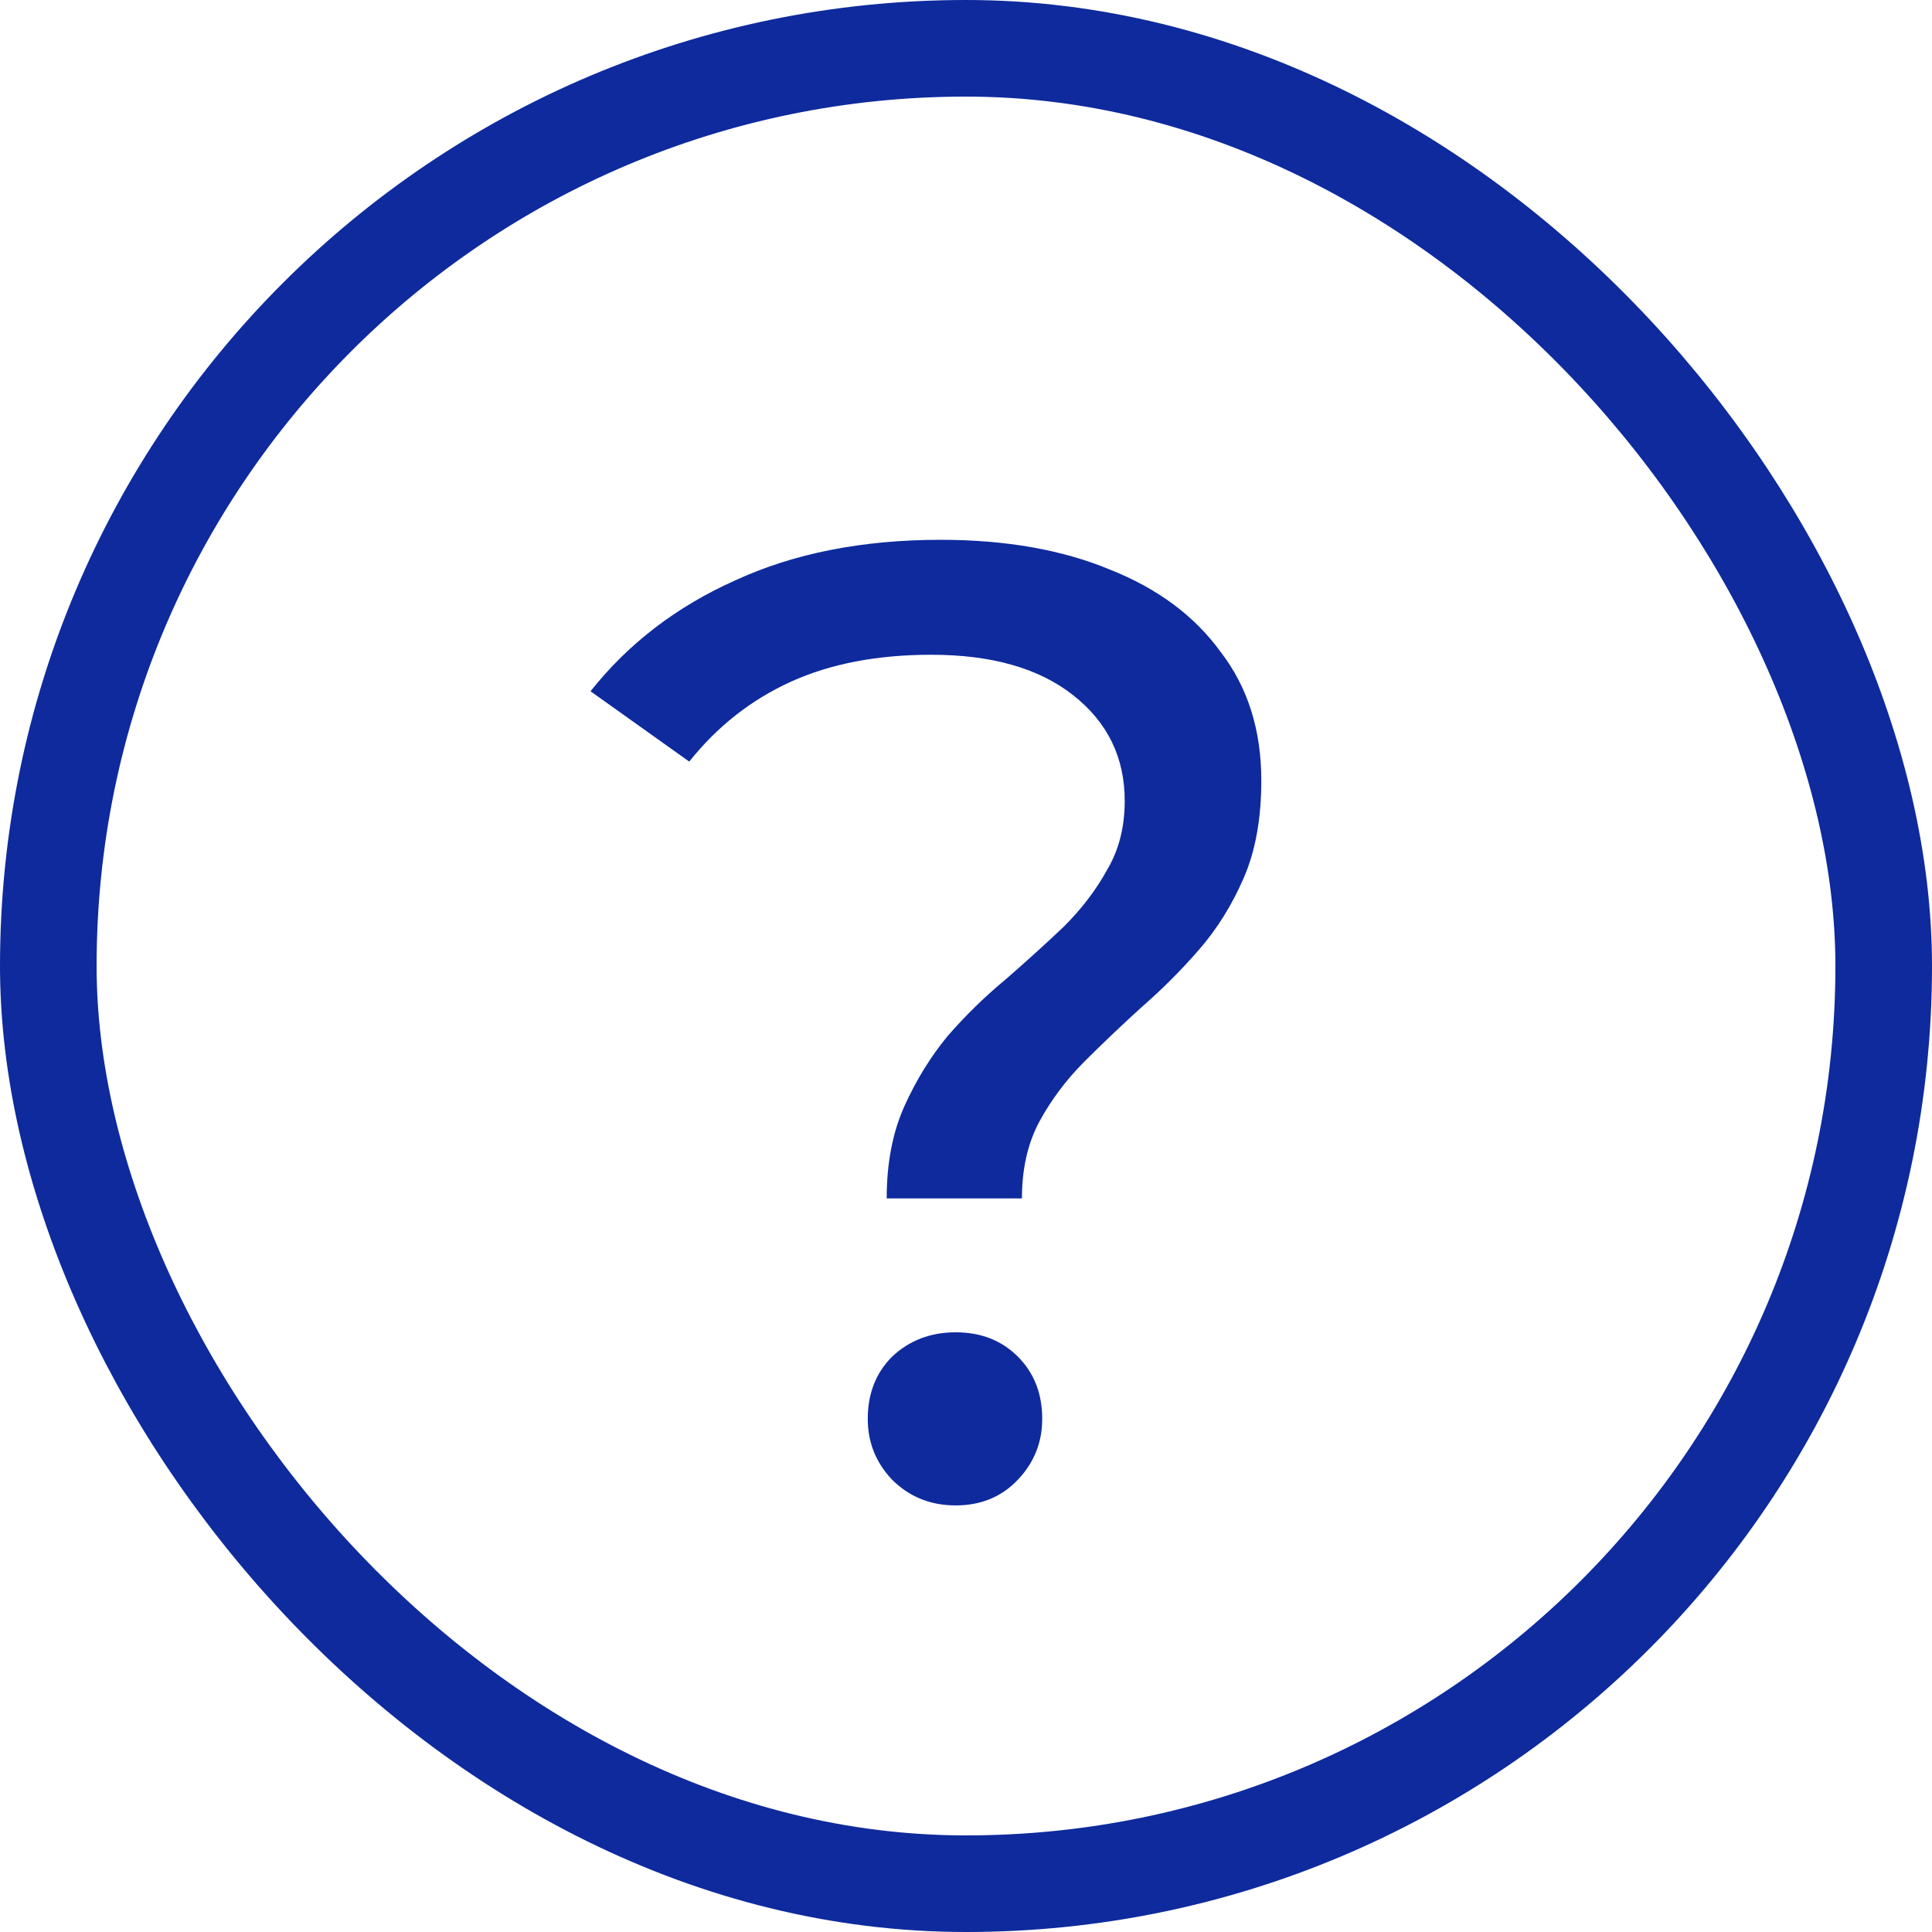
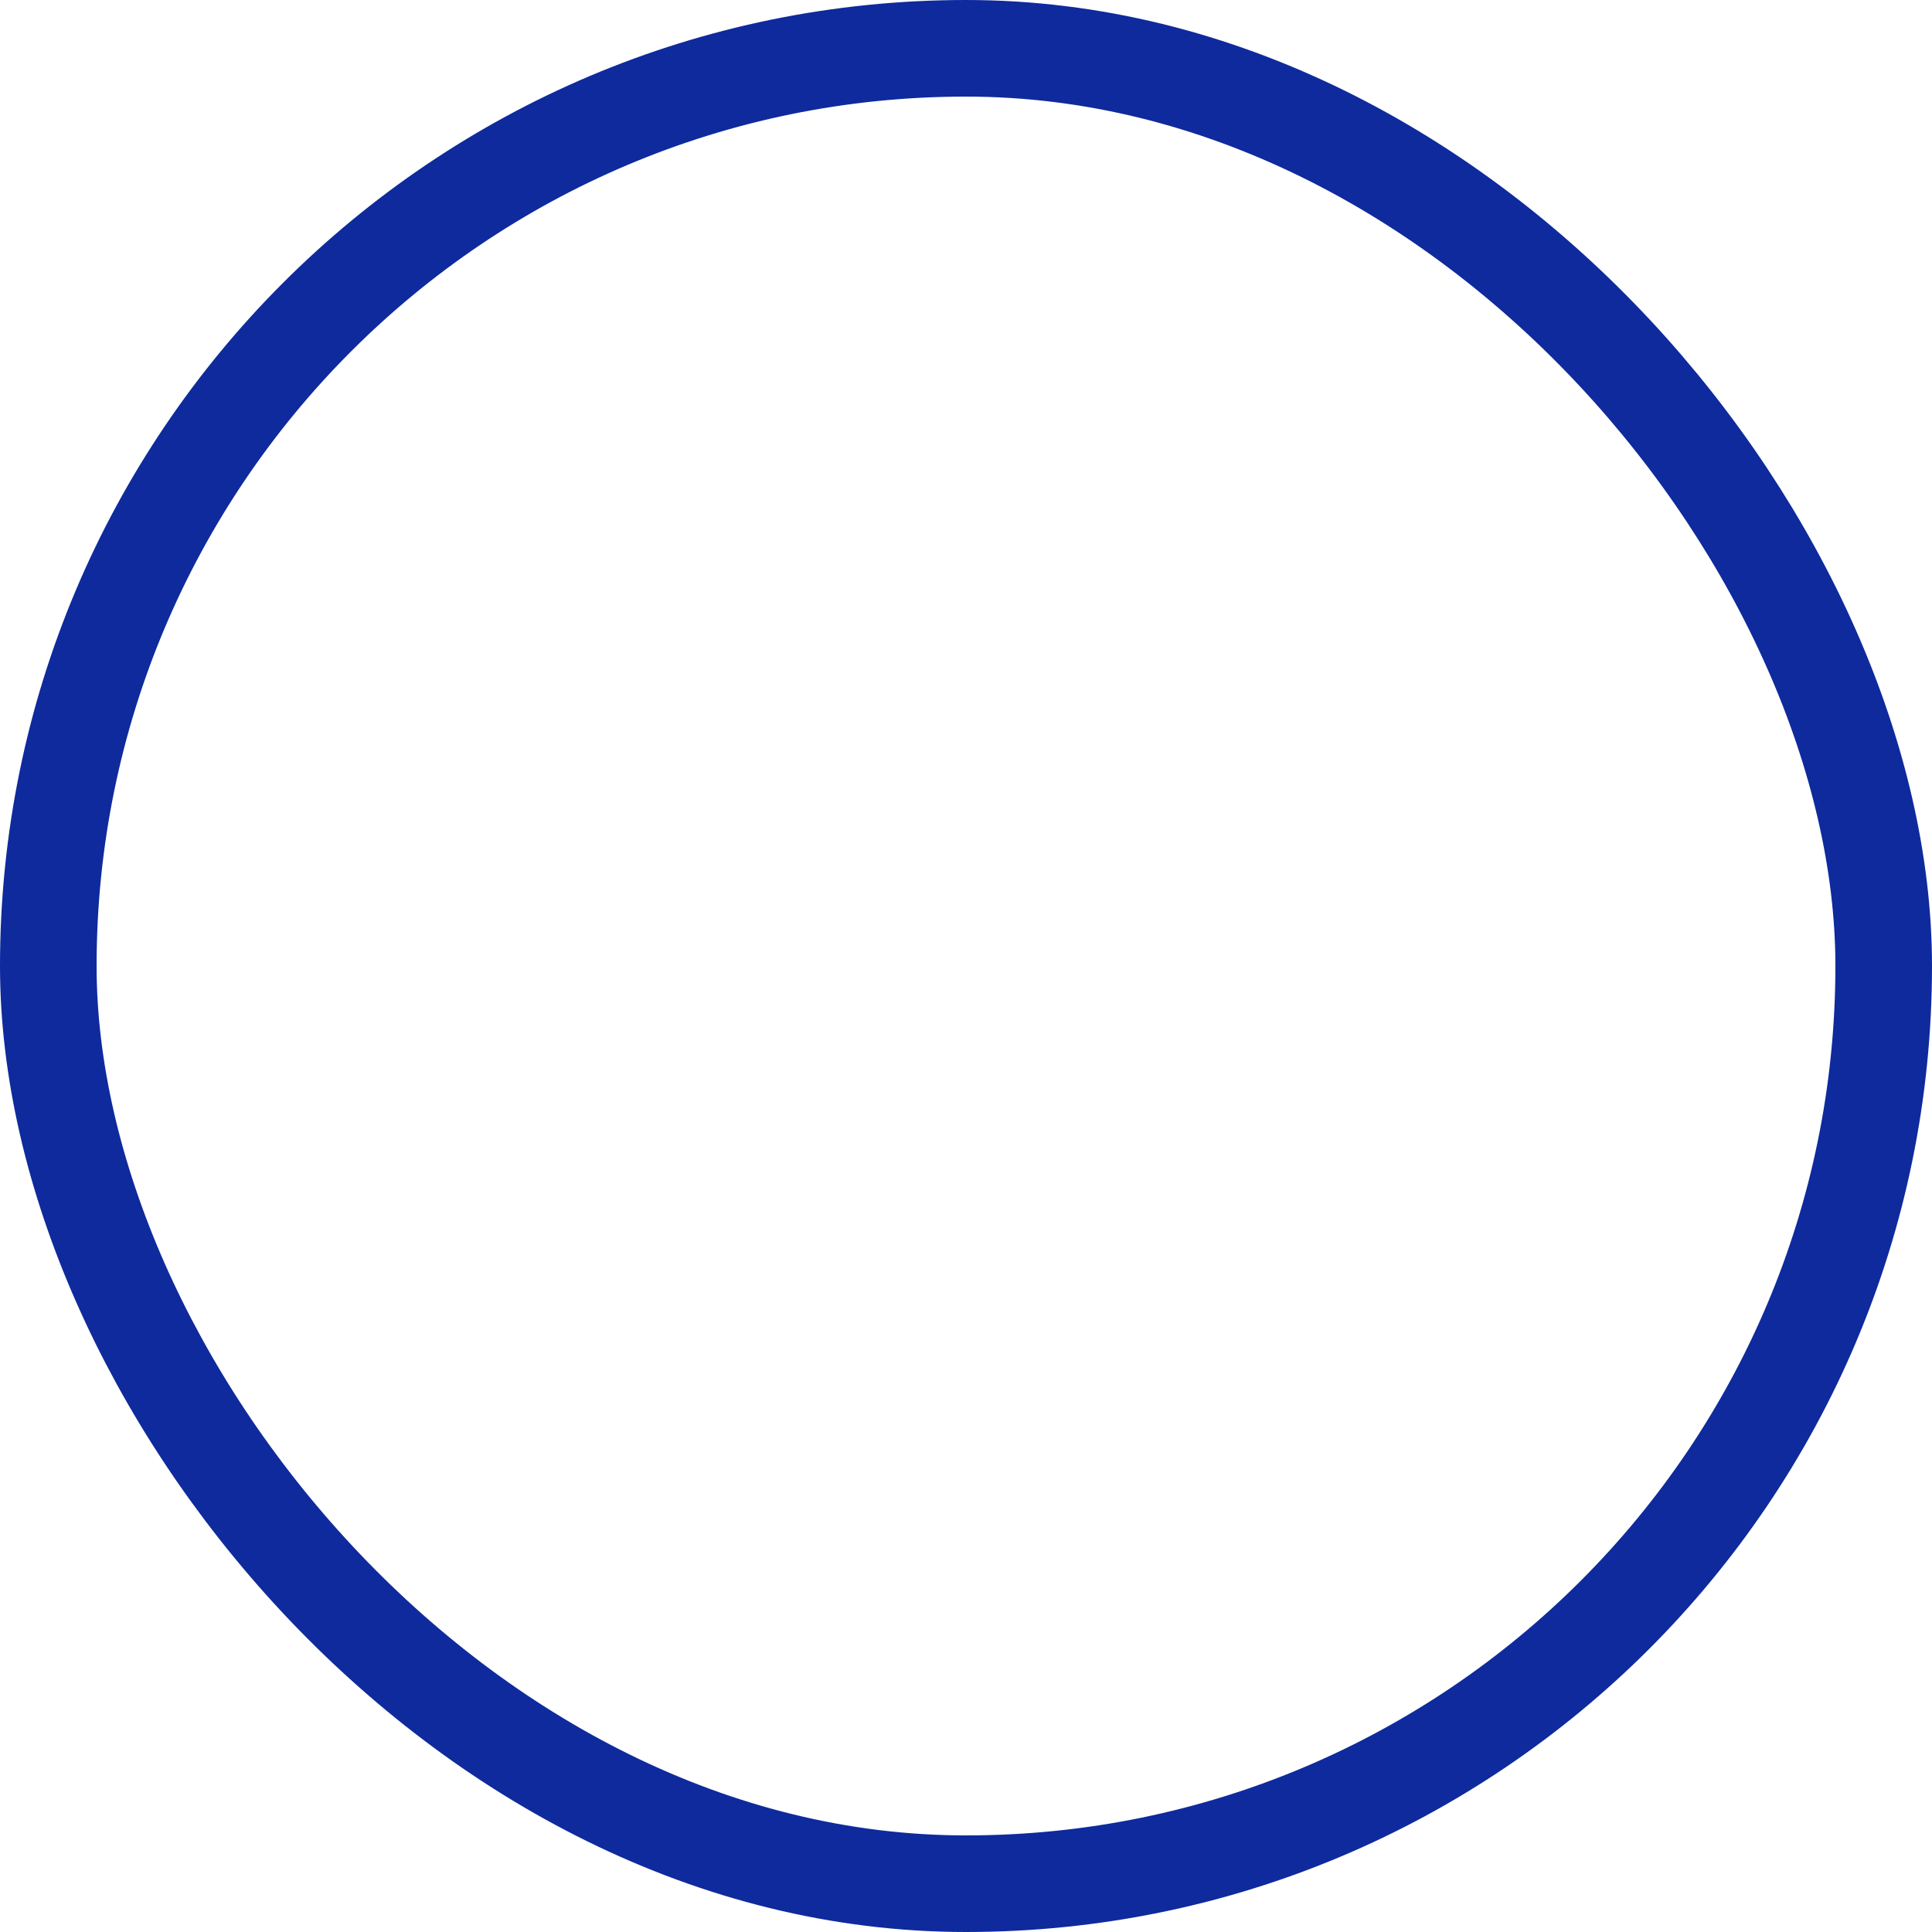
<svg xmlns="http://www.w3.org/2000/svg" width="20" height="20" viewBox="0 0 20 20" fill="none">
  <rect x="0.5" y="0.5" width="19" height="19" rx="9.5" stroke="#0E2A9D" />
-   <path d="M9.179 12.406C9.179 12.042 9.24 11.725 9.361 11.454C9.483 11.183 9.632 10.941 9.809 10.726C9.996 10.511 10.197 10.315 10.411 10.138C10.626 9.951 10.827 9.769 11.013 9.592C11.2 9.405 11.349 9.209 11.461 9.004C11.583 8.799 11.643 8.561 11.643 8.29C11.643 7.842 11.466 7.478 11.111 7.198C10.757 6.918 10.267 6.778 9.641 6.778C9.081 6.778 8.596 6.871 8.185 7.058C7.775 7.245 7.425 7.52 7.135 7.884L6.113 7.156C6.505 6.661 7.005 6.279 7.611 6.008C8.218 5.728 8.927 5.588 9.739 5.588C10.411 5.588 10.995 5.691 11.489 5.896C11.984 6.092 12.367 6.377 12.637 6.75C12.917 7.114 13.057 7.557 13.057 8.08C13.057 8.472 12.997 8.808 12.875 9.088C12.754 9.368 12.6 9.615 12.413 9.83C12.227 10.045 12.026 10.245 11.811 10.432C11.606 10.619 11.41 10.805 11.223 10.992C11.037 11.179 10.883 11.384 10.761 11.608C10.64 11.832 10.579 12.098 10.579 12.406H9.179ZM9.893 15.584C9.632 15.584 9.413 15.495 9.235 15.318C9.067 15.141 8.983 14.931 8.983 14.688C8.983 14.427 9.067 14.212 9.235 14.044C9.413 13.876 9.632 13.792 9.893 13.792C10.155 13.792 10.369 13.876 10.537 14.044C10.705 14.212 10.789 14.427 10.789 14.688C10.789 14.931 10.705 15.141 10.537 15.318C10.369 15.495 10.155 15.584 9.893 15.584Z" fill="#0E2A9D" />
</svg>